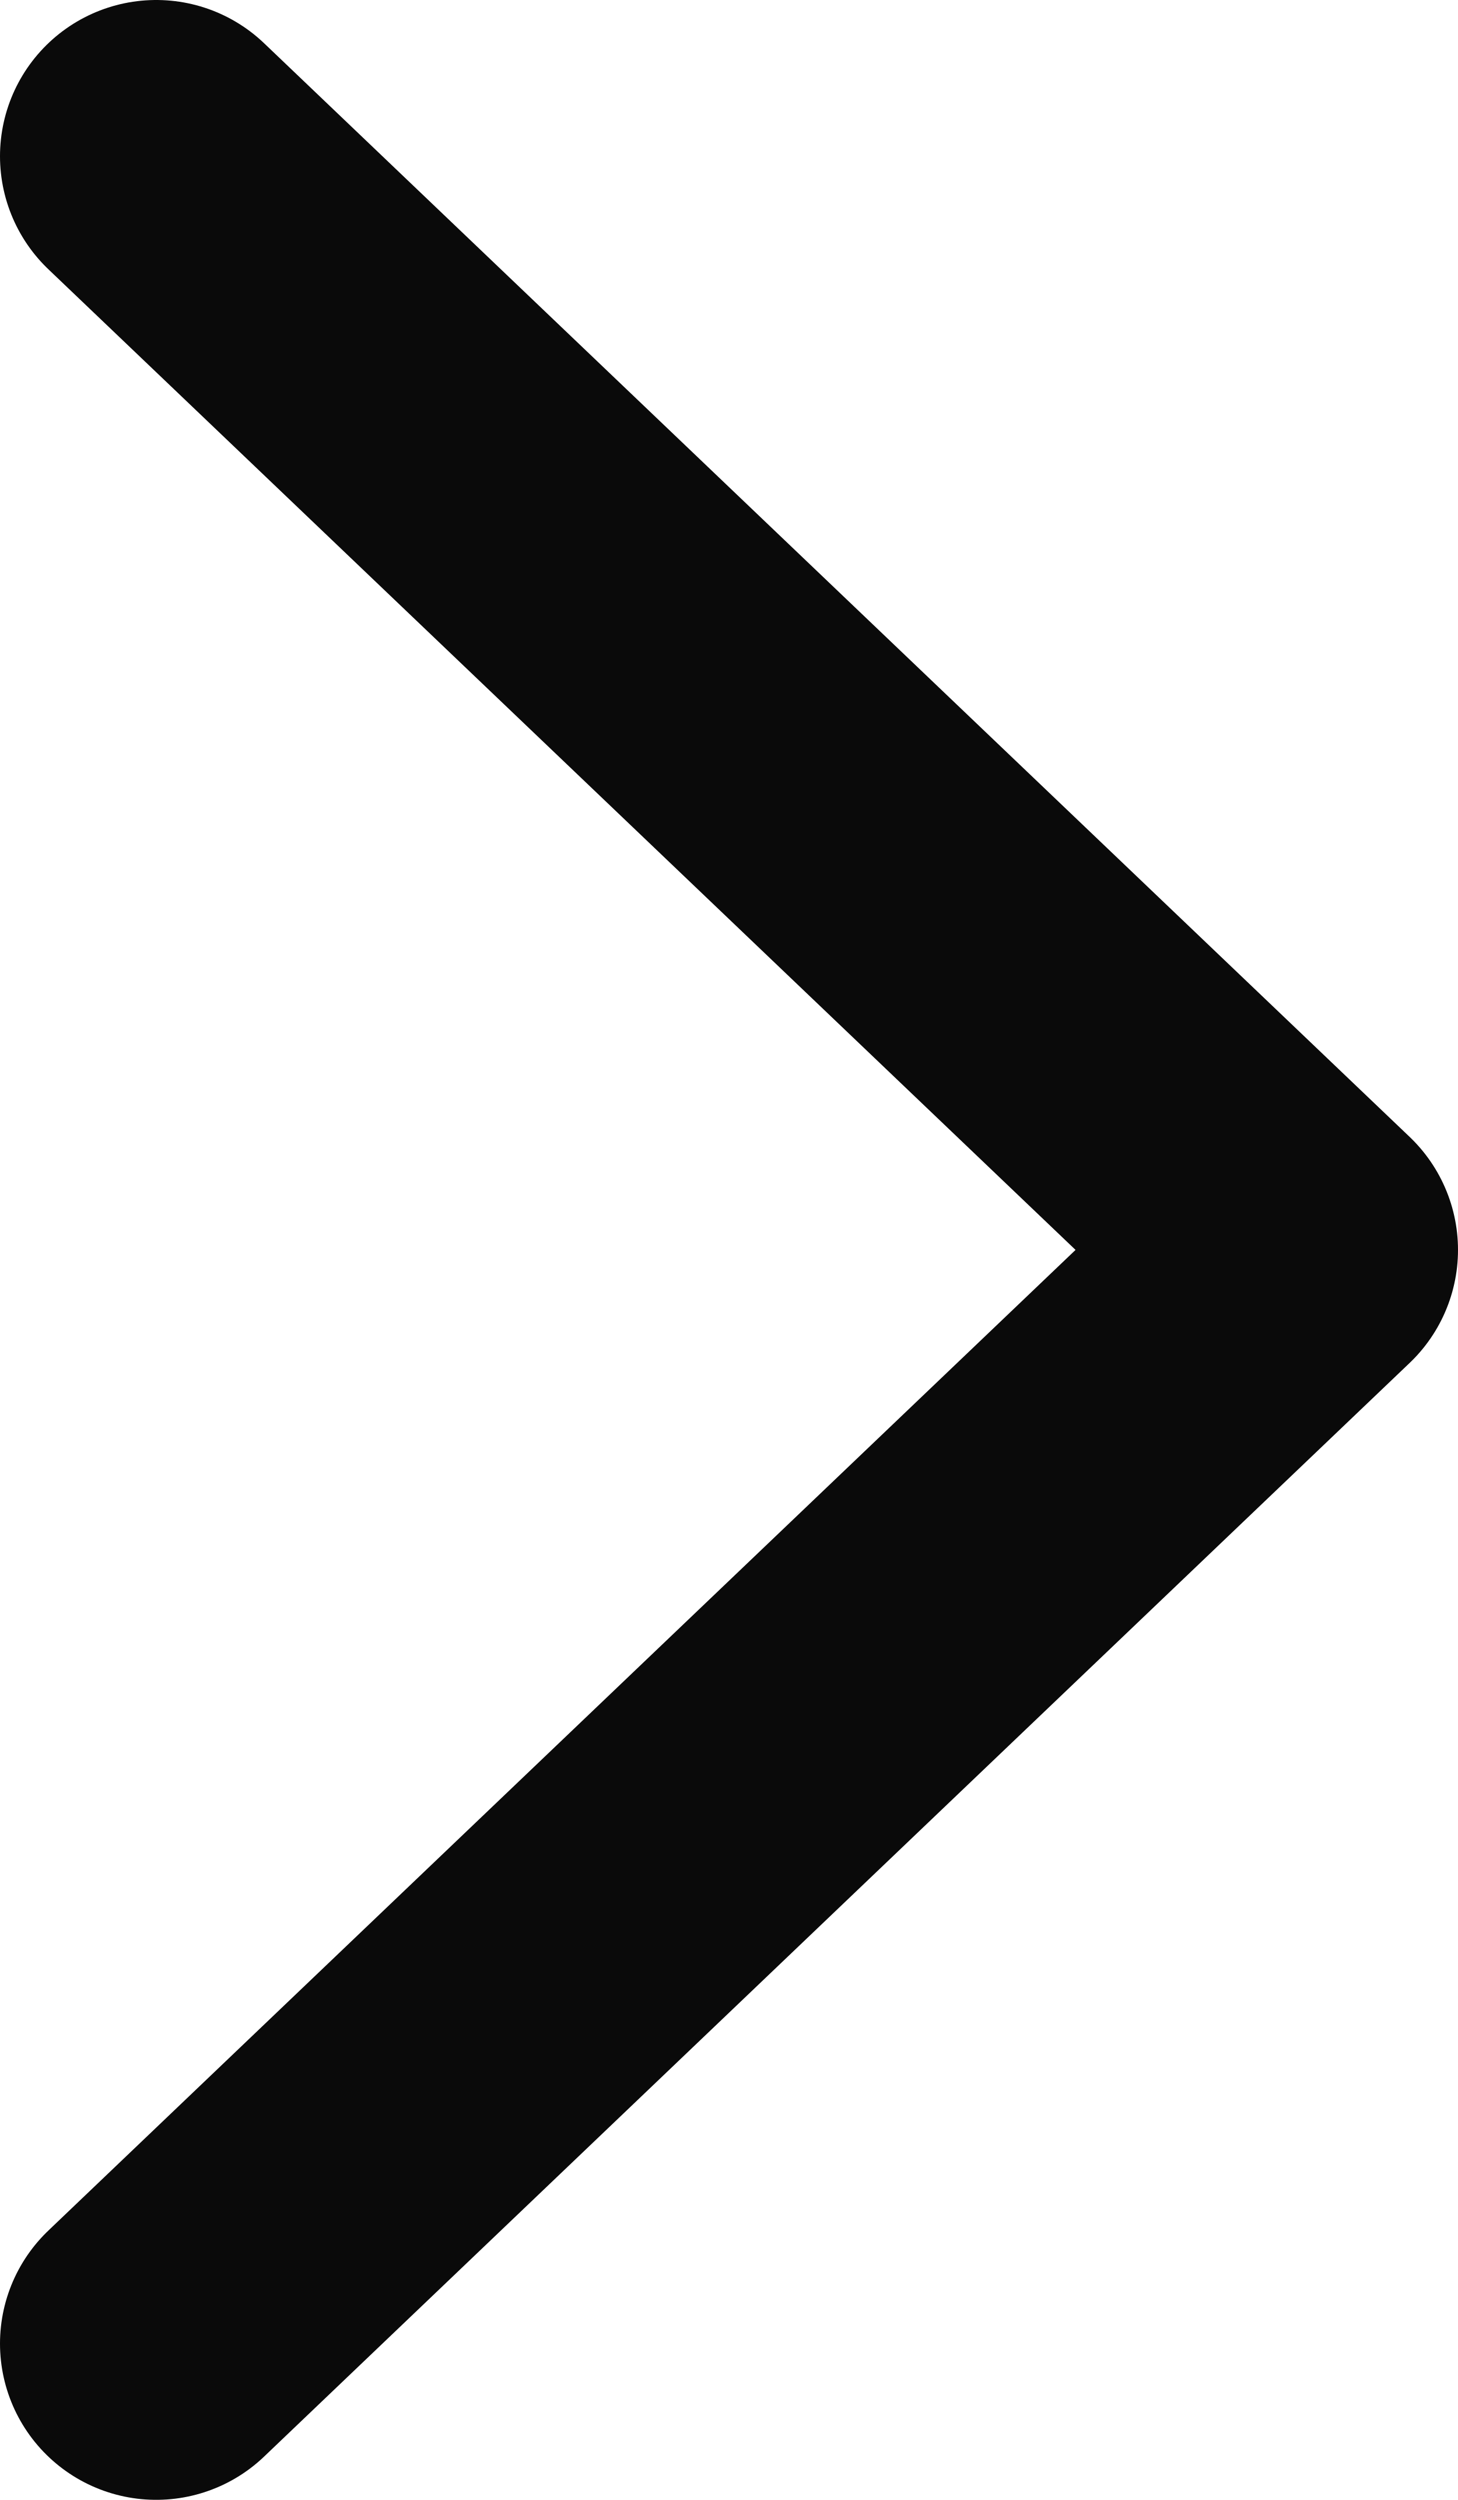
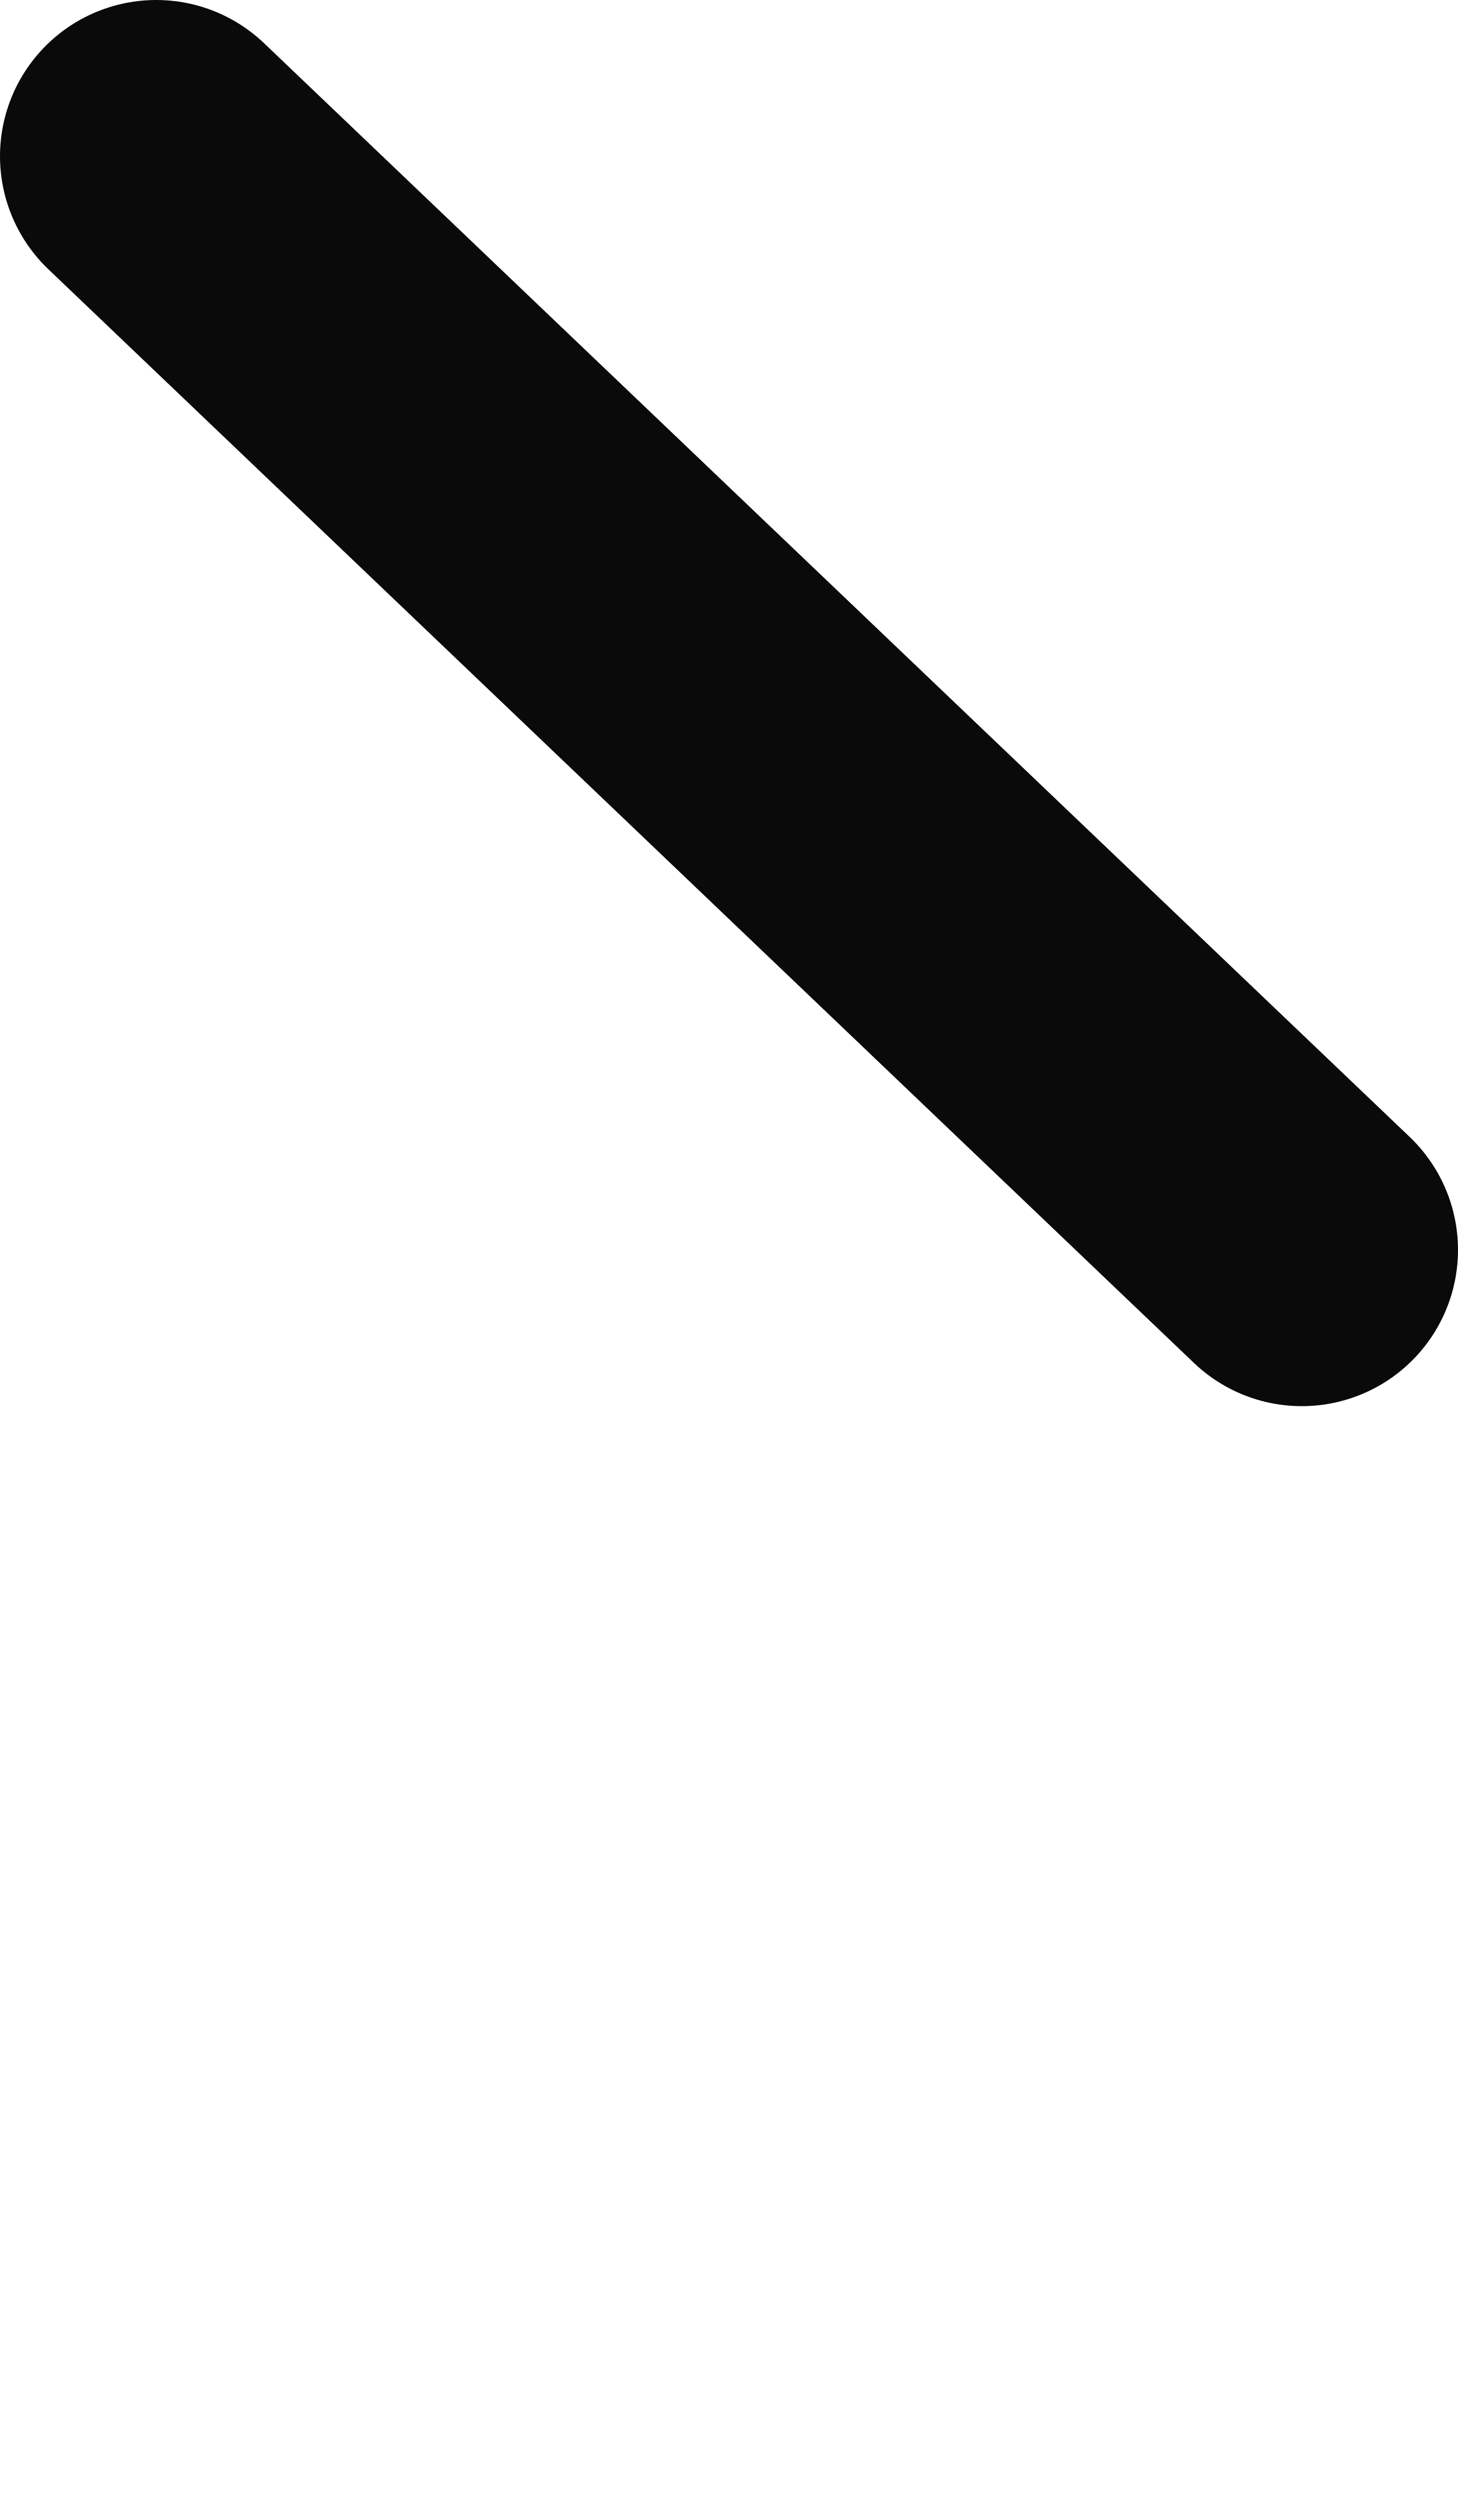
<svg xmlns="http://www.w3.org/2000/svg" fill="none" height="100%" overflow="visible" preserveAspectRatio="none" style="display: block;" viewBox="0 0 7 12" width="100%">
-   <path d="M0.75 0.75L6.25 6L0.75 11.25" id="Vector" stroke="#0A0A0A" stroke-linecap="round" stroke-linejoin="round" stroke-width="1.5" />
+   <path d="M0.75 0.75L6.25 6" id="Vector" stroke="#0A0A0A" stroke-linecap="round" stroke-linejoin="round" stroke-width="1.5" />
</svg>